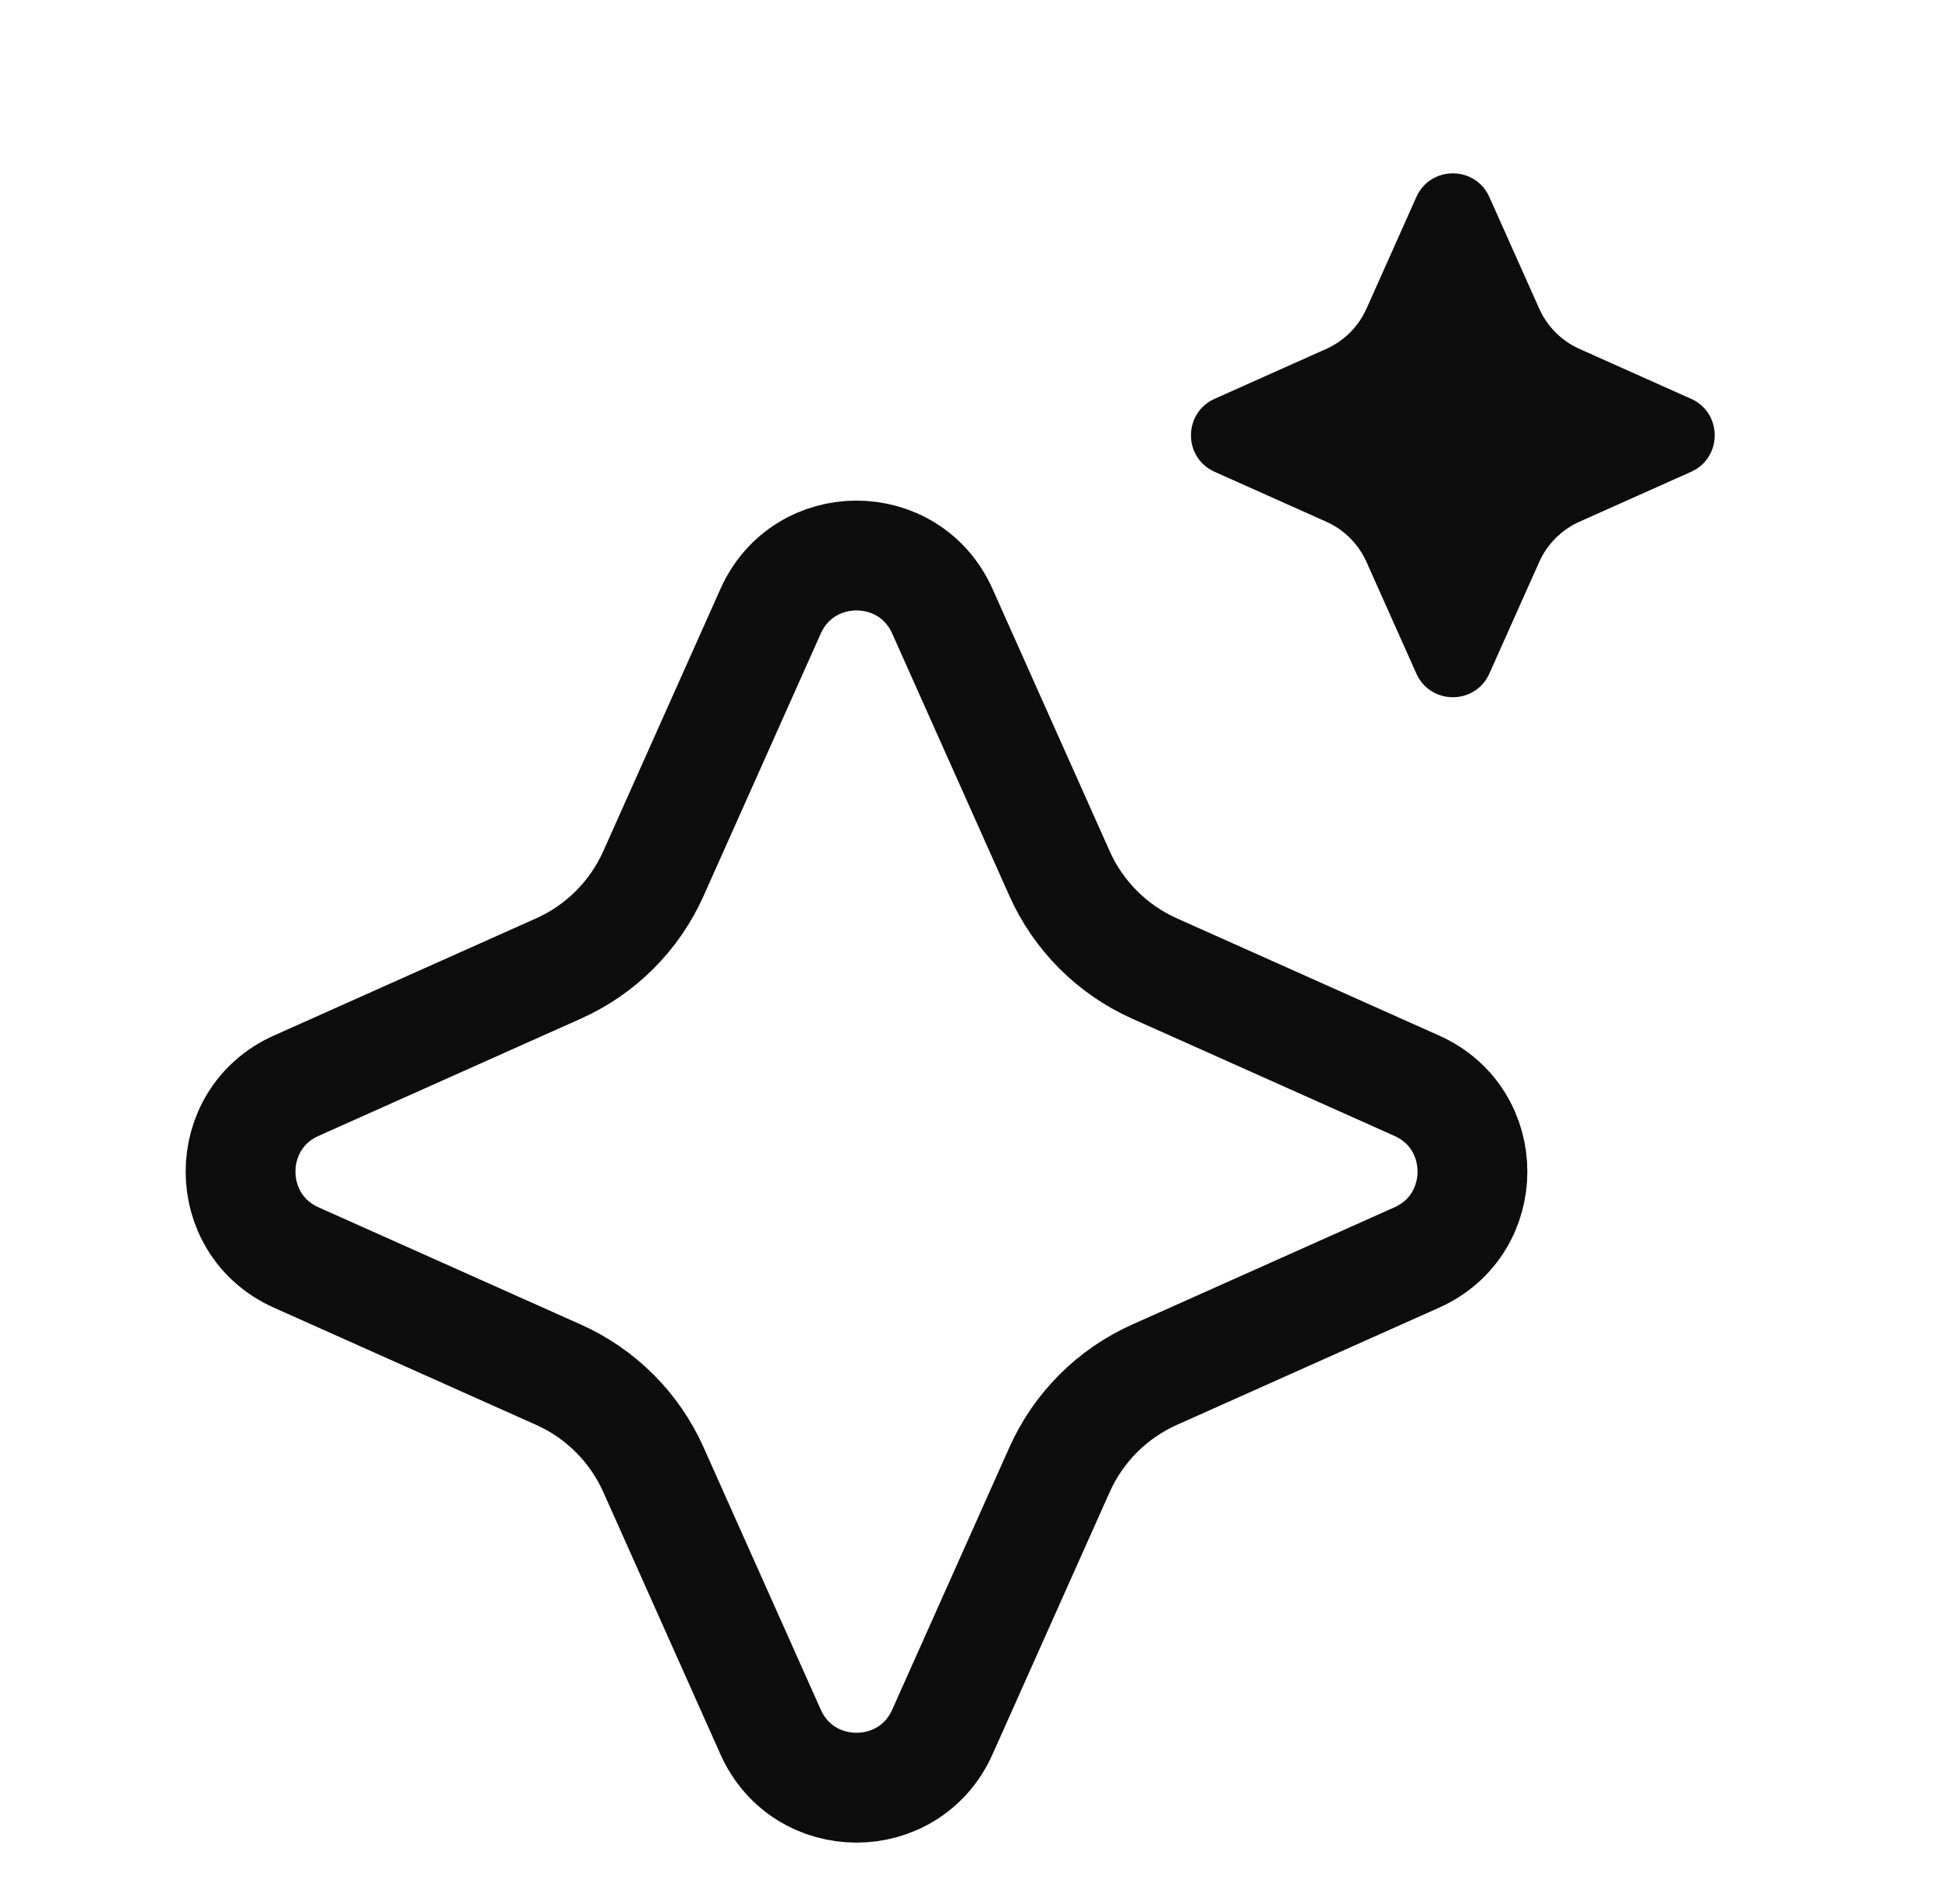
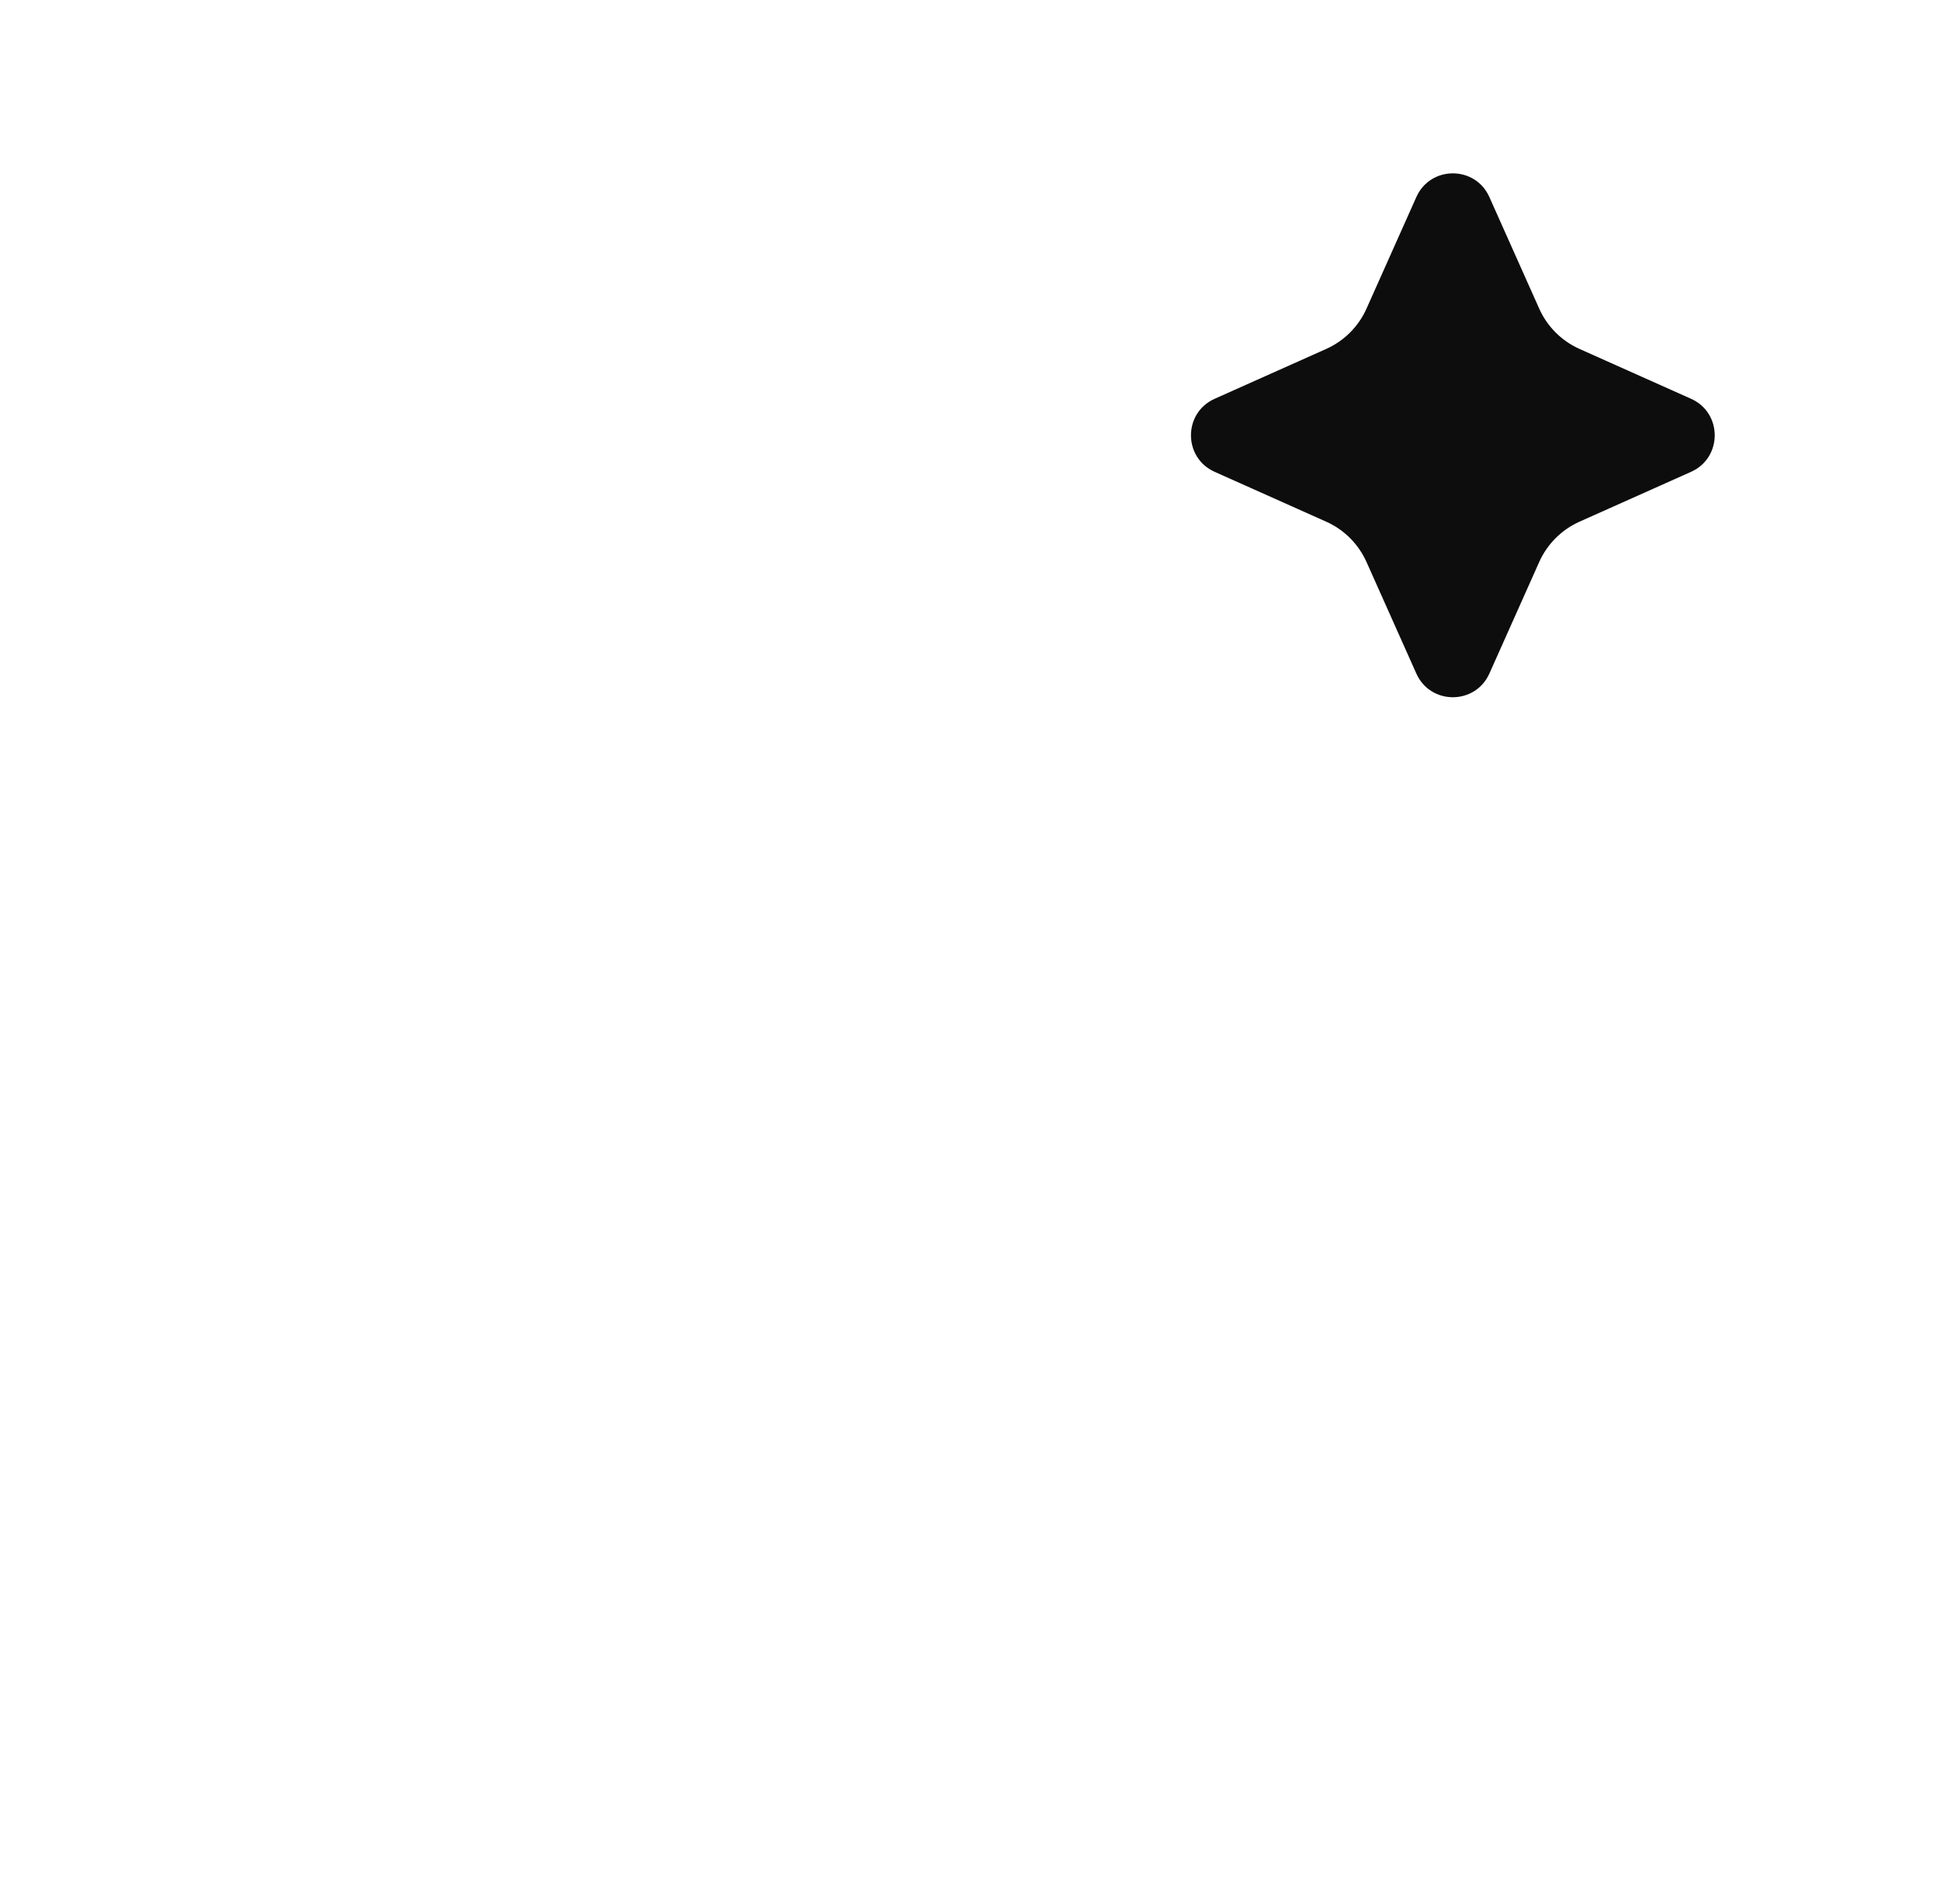
<svg xmlns="http://www.w3.org/2000/svg" width="53" height="52" viewBox="0 0 53 52" fill="none">
-   <path d="M17.852 40.142L21.053 47.306C21.96 49.334 24.839 49.334 25.745 47.306L28.946 40.142C29.462 38.987 30.387 38.063 31.542 37.547L38.705 34.346C40.734 33.44 40.734 30.56 38.705 29.654L31.542 26.453C30.387 25.937 29.462 25.013 28.946 23.858L25.745 16.694C24.839 14.666 21.96 14.666 21.053 16.694L17.852 23.858C17.336 25.013 16.412 25.937 15.257 26.453L8.093 29.654C6.065 30.56 6.065 33.44 8.093 34.346L15.257 37.547C16.412 38.063 17.336 38.987 17.852 40.142Z" stroke="#0D0D0D" stroke-width="3" />
  <path d="M37.333 15.351L38.694 18.397C39.079 19.259 40.303 19.259 40.689 18.397L42.05 15.351C42.269 14.86 42.662 14.467 43.153 14.248L46.199 12.887C47.061 12.502 47.061 11.277 46.199 10.892L43.153 9.531C42.662 9.312 42.269 8.919 42.05 8.428L40.689 5.382C40.303 4.519 39.079 4.519 38.694 5.382L37.333 8.428C37.114 8.919 36.721 9.312 36.23 9.531L33.184 10.892C32.321 11.277 32.321 12.502 33.184 12.887L36.23 14.248C36.721 14.467 37.114 14.86 37.333 15.351Z" fill="#0D0D0D" />
</svg>